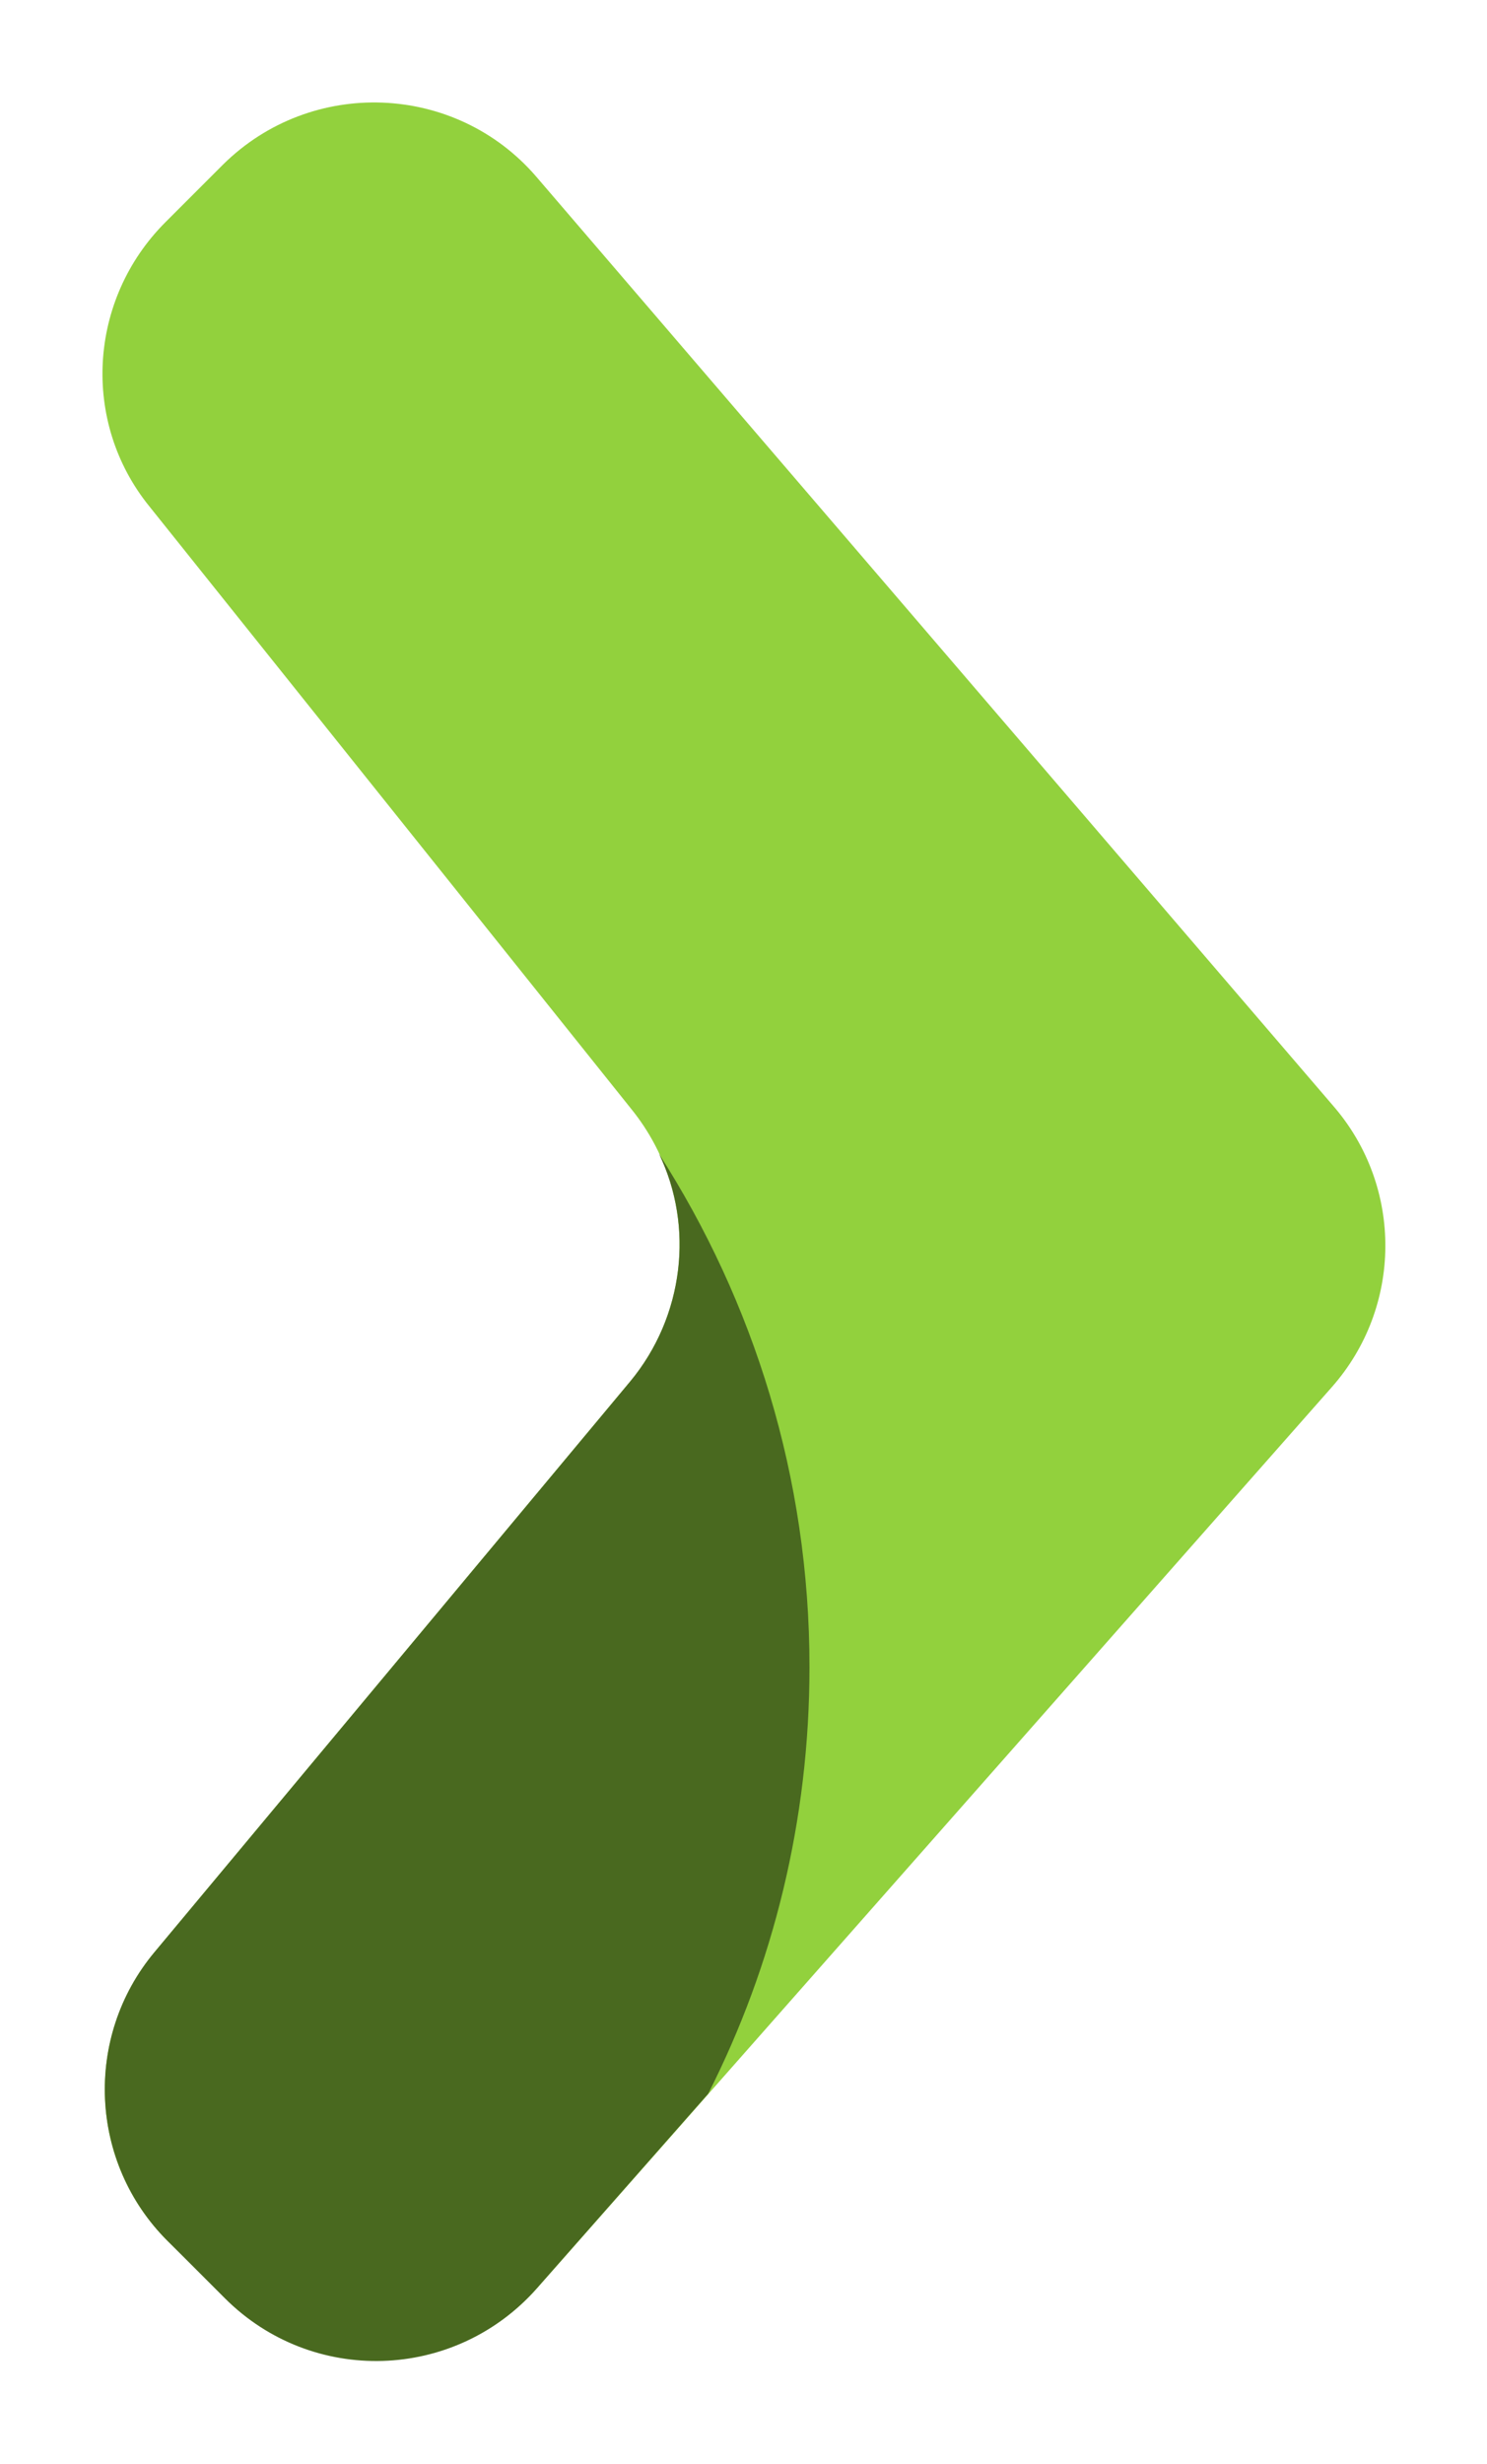
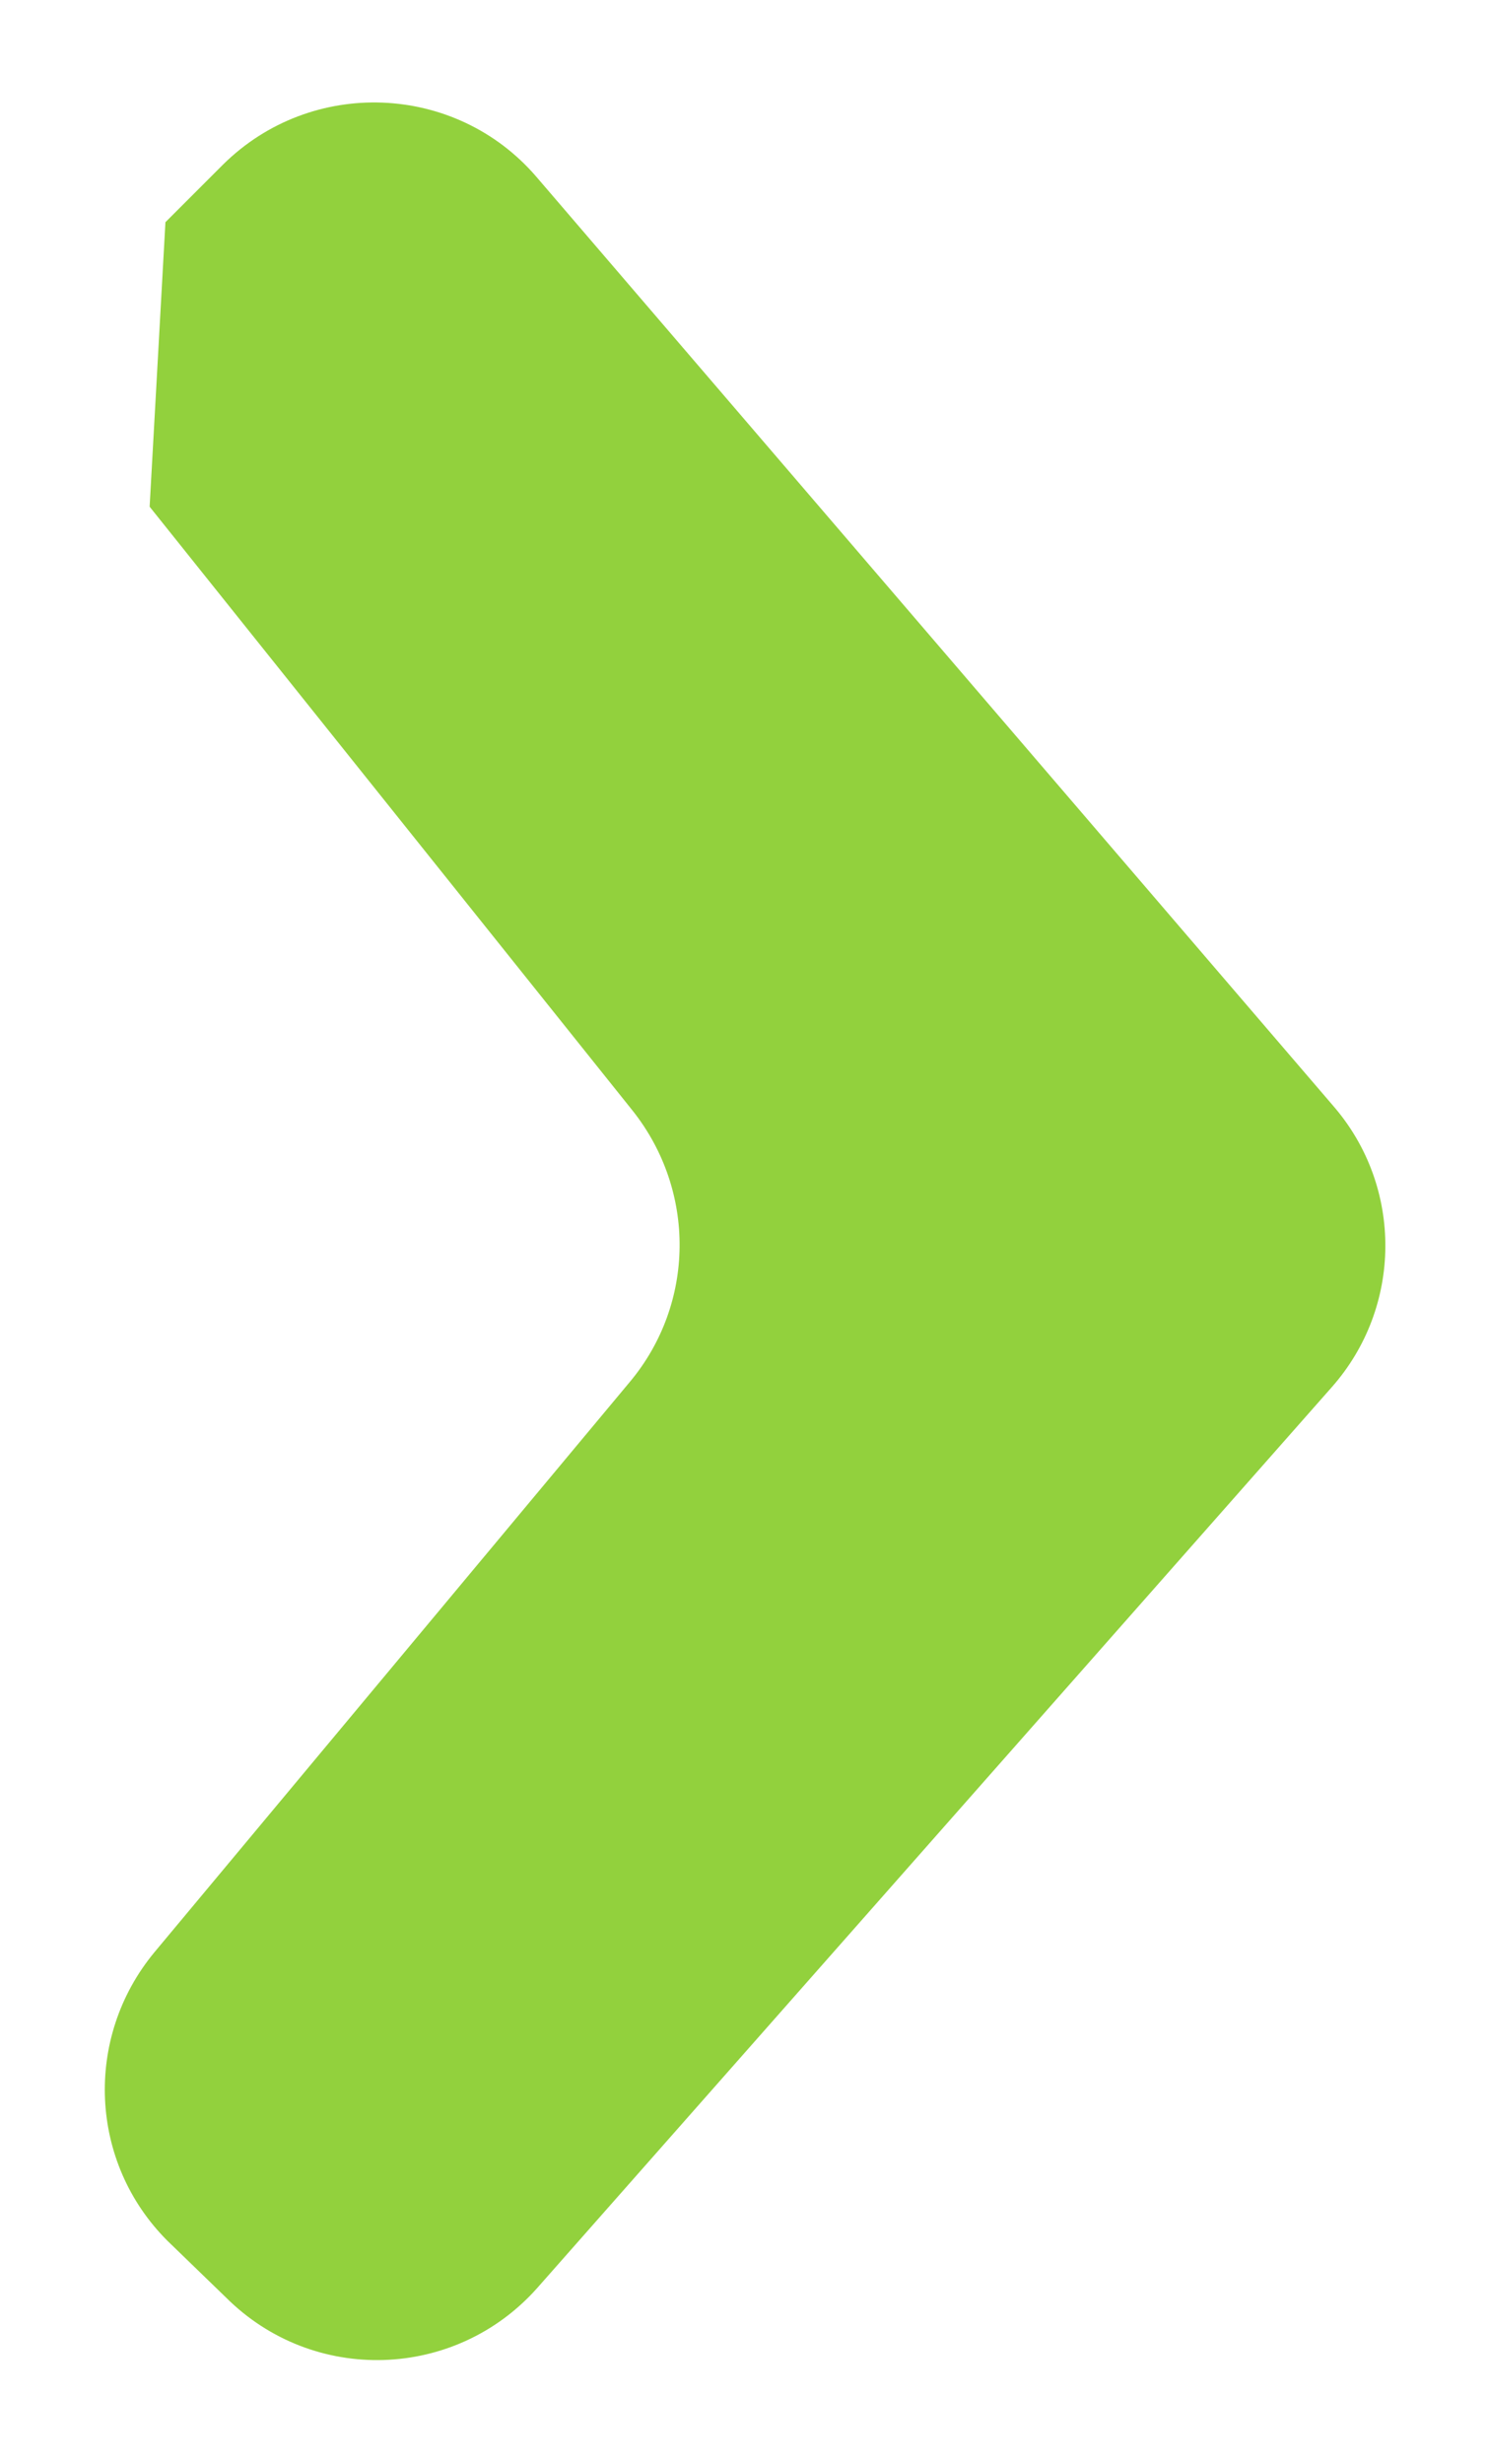
<svg xmlns="http://www.w3.org/2000/svg" viewBox="0 0 160 265">
-   <path fill="#92D13D" d="M17.8 23.9l6.2-6.2c9.5-9.4 25-8.8 33.7 1.3l85.8 100c7.5 8.7 7.4 21.6-.2 30.2l-85.5 96.9c-8.8 9.9-24.1 10.4-33.5 1L18 241c-8.4-8.4-9-21.8-1.4-31l51.2-61.4c7-8.4 7.1-20.5.3-29.1l-52-65c-7.4-9.1-6.6-22.3 1.7-30.6z" />
-   <path fill="#49691F" d="M67.8 148.6L16.6 210c-7.6 9.1-7 22.6 1.4 31l6.2 6.2c9.4 9.4 24.7 8.9 33.5-1l18.5-21c7-13.8 10.9-29.4 10.9-45.9 0-20.4-6-39.3-16.2-55.2 3.8 7.8 2.7 17.5-3.1 24.5z" />
+   <path fill="#92D13D" d="M17.8 23.9l6.2-6.2c9.5-9.4 25-8.8 33.7 1.3l85.8 100c7.5 8.7 7.4 21.6-.2 30.2l-85.5 96.9c-8.8 9.9-24.1 10.4-33.5 1L18 241c-8.4-8.4-9-21.8-1.4-31l51.2-61.4c7-8.4 7.1-20.5.3-29.1l-52-65z" />
</svg>